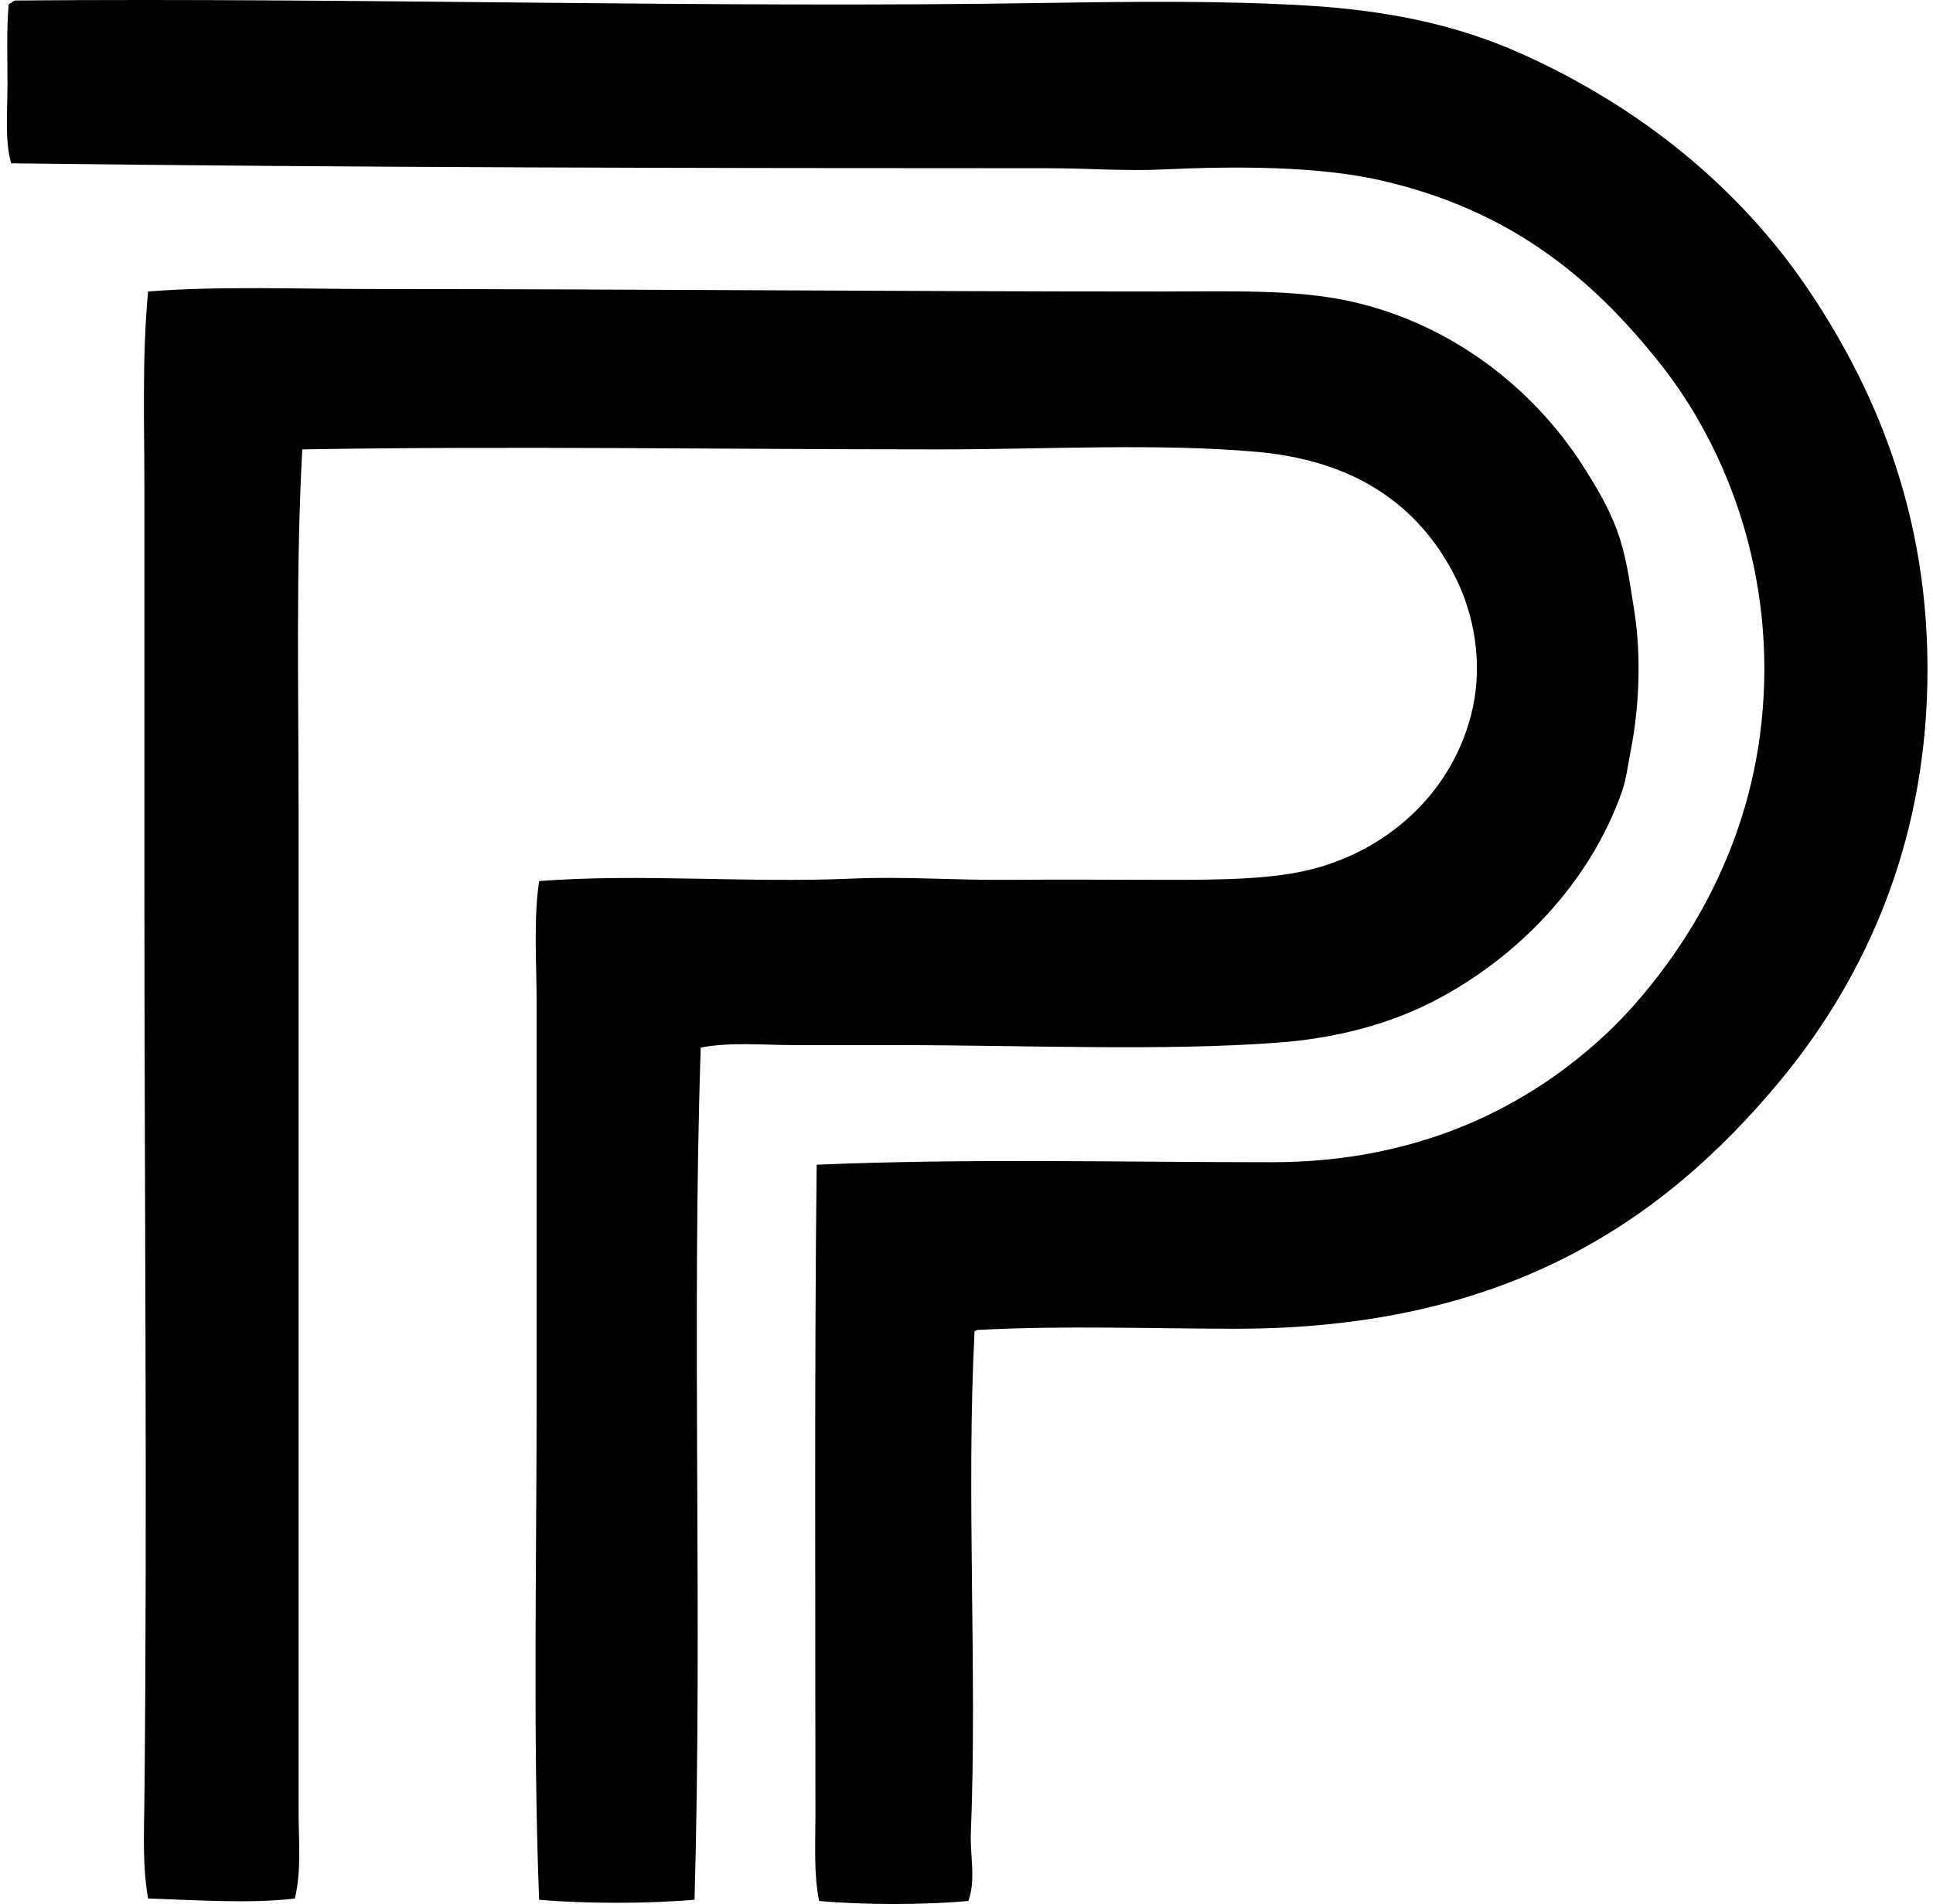
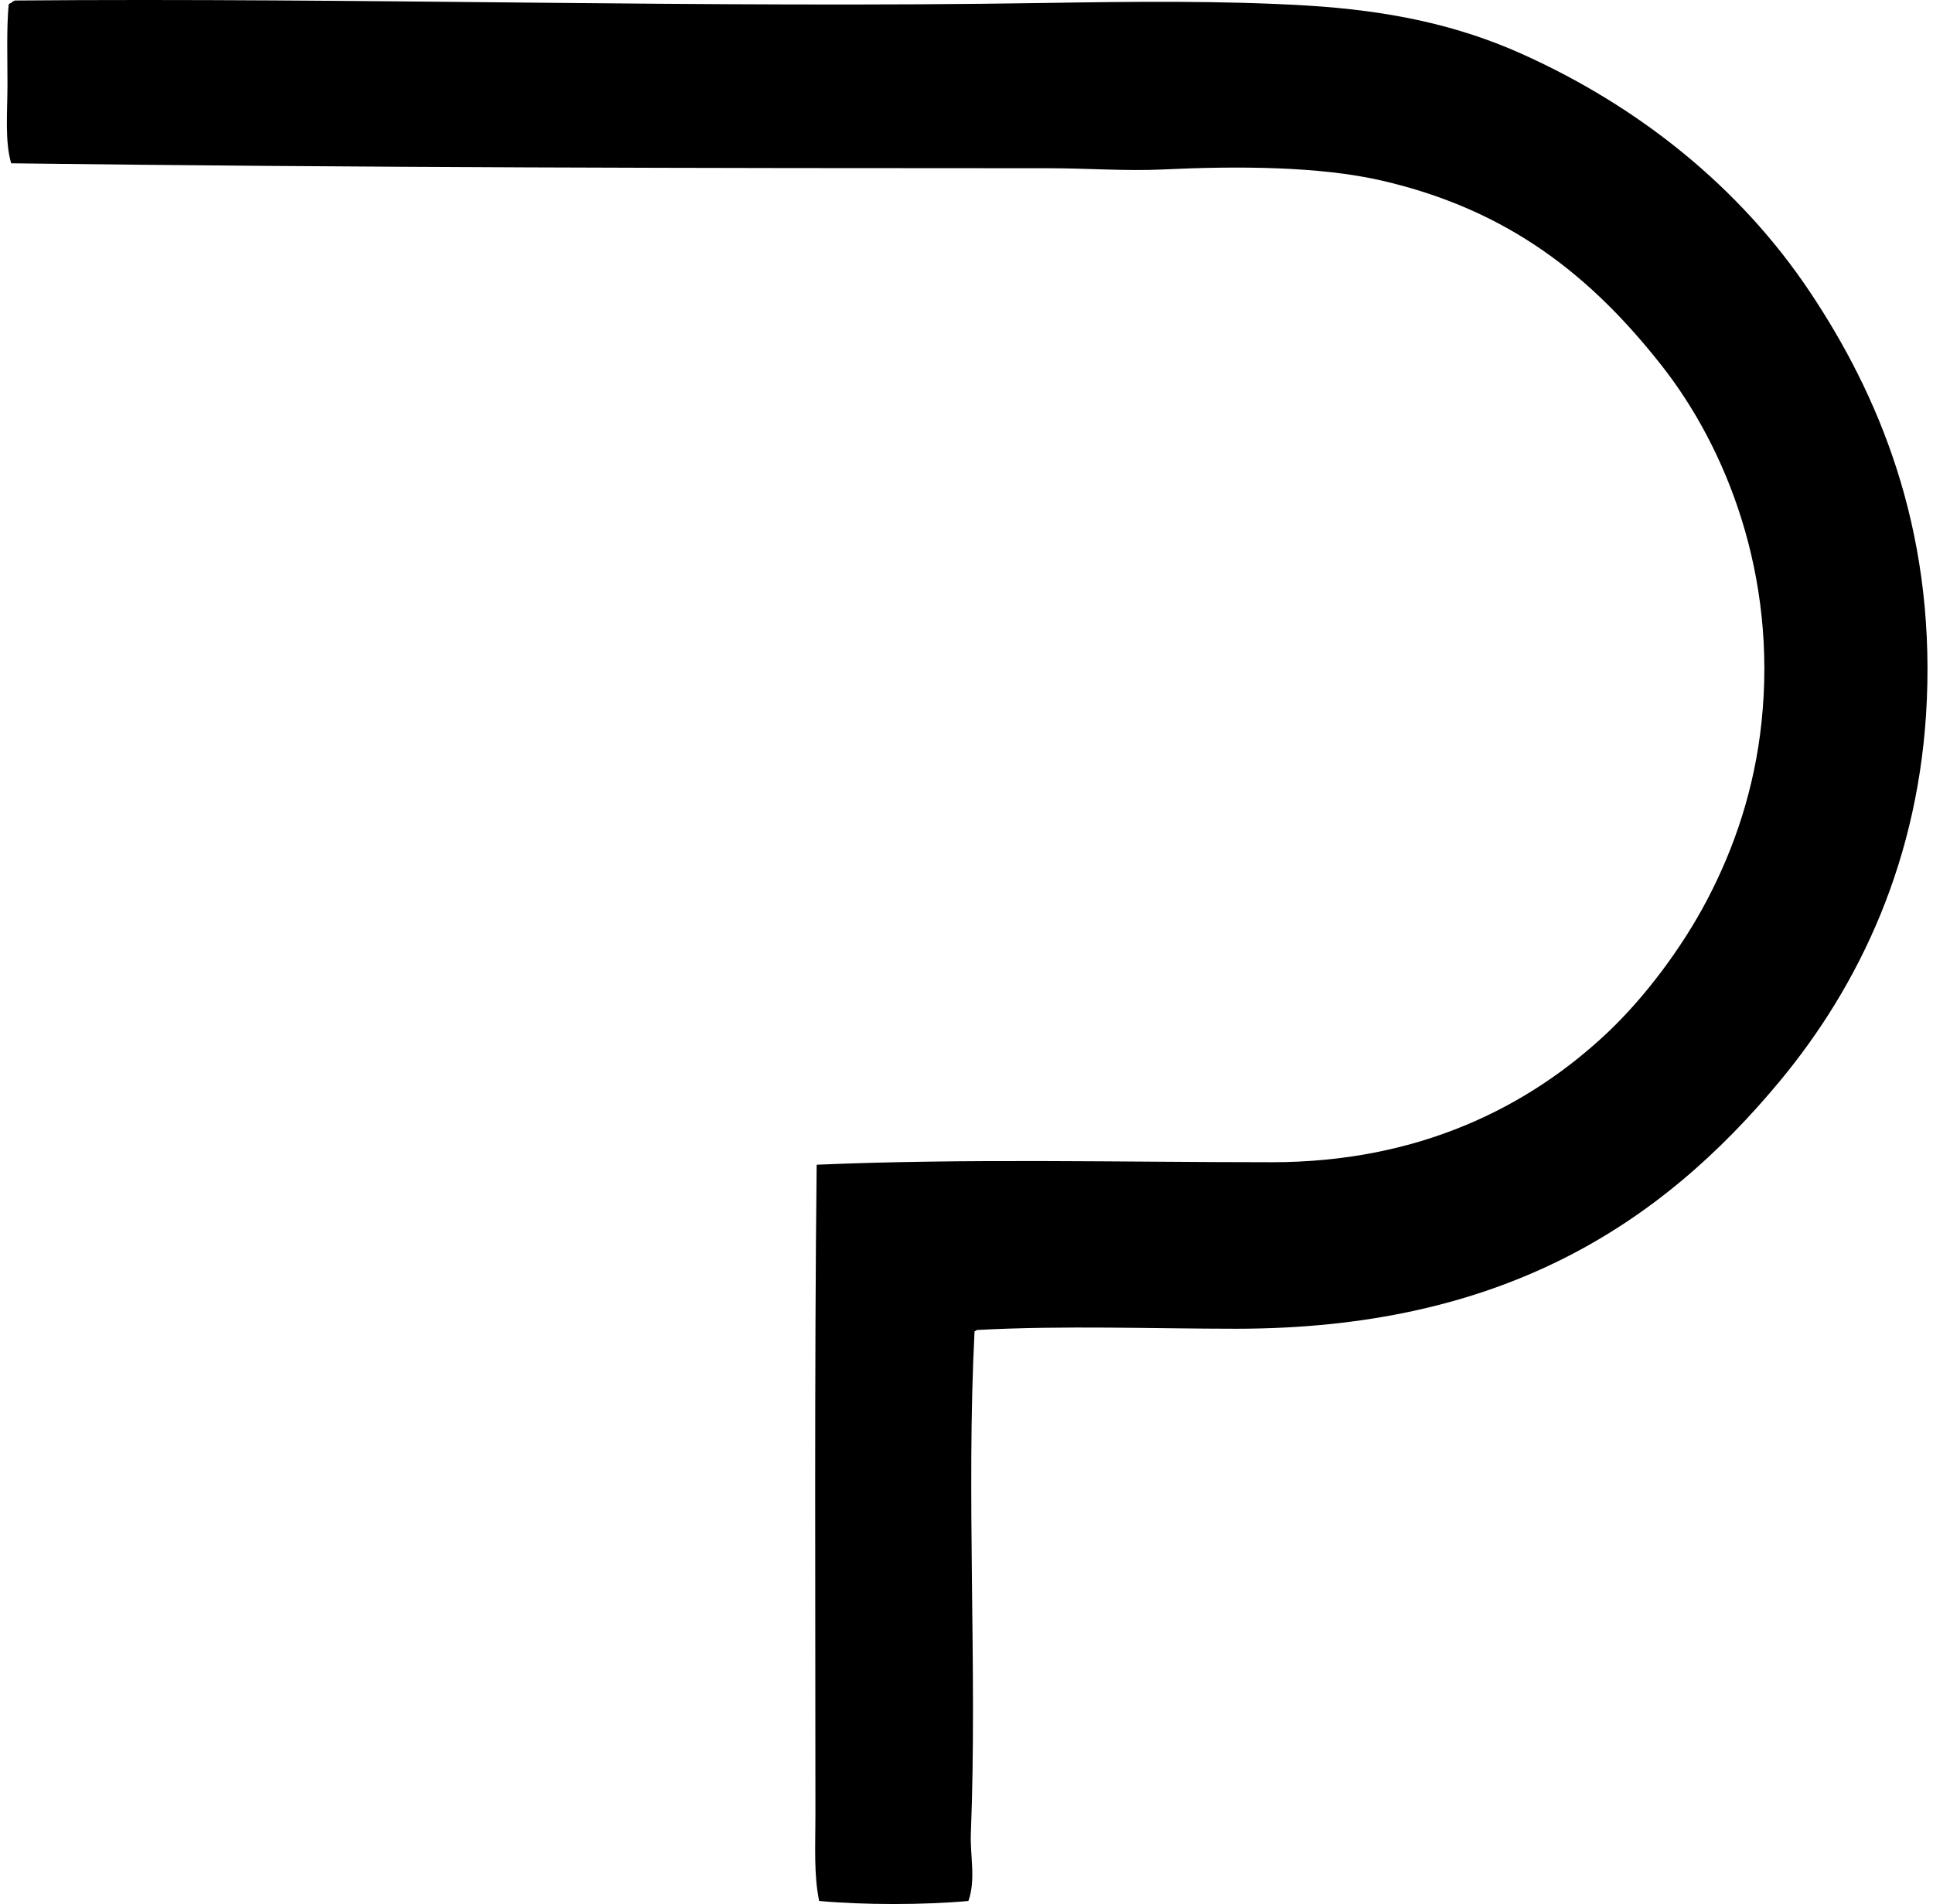
<svg xmlns="http://www.w3.org/2000/svg" width="203" height="200" fill="none" viewBox="0 0 203 200">
  <path fill="#000" fill-rule="evenodd" d="M102.345 139.83c-.887 17.34.294 35.649-.387 52.723-.095 2.386.548 4.861-.259 7.124-4.644.428-11.033.428-15.674 0-.57-2.757-.39-5.825-.39-8.939.002-22.404-.115-46.587.13-68.396 15.777-.674 32.013-.262 47.8-.262 15.497 0 26.994-5.83 35.236-13.601 3.913-3.69 7.829-8.903 10.495-13.99 2.827-5.397 4.954-11.574 5.699-18.655 1.62-15.372-3.659-28.745-10.492-37.438-7.391-9.4-16.074-16.36-29.408-19.43-6.551-1.51-15.213-1.534-22.927-1.167-3.931.187-8.027-.128-12.048-.128-36.238 0-73.268-.064-108.948-.518-.682-2.347-.387-5.369-.387-8.29 0-2.9-.105-5.846.128-8.422.105-.023.13-.128.262-.128.094-.12.235-.197.387-.259C37.728-.253 74.594.877 109.6.313c9.395-.151 18.778-.251 27.463.259 9.016.53 16.143 2.132 22.671 5.051 12.404 5.551 23.001 14.065 30.313 25 7.212 10.787 13.08 24.668 12.307 42.879-.716 16.771-7.135 30.036-15.418 40.031-12.638 15.244-29.347 26.038-57.128 26.038-8.896 0-17.904-.361-27.205.129-.105.025-.128.13-.258.13Z" clip-rule="evenodd" />
-   <path fill="#000" fill-rule="evenodd" d="M73.588 110.035c-.972 29.495.2 59.716-.649 89.514-4.862.423-11.46.431-16.322 0-.657-17.025-.26-35.198-.262-52.984 0-13.577.003-27.435 0-41.064 0-4.415-.34-8.816.262-12.955 10.54-.81 21.935.223 32.904-.259 5.443-.238 10.963.185 16.453.131 5.474-.056 10.943 0 16.32 0 5.769 0 11.346-.02 15.674-1.166 8.193-2.168 14.877-8.429 16.712-16.97 1.002-4.658.18-9.755-1.942-13.863-3.806-7.368-10.431-12.033-20.728-12.955-10.329-.925-22.064-.26-33.422-.26-22.328 0-45.326-.368-66.844 0-.684 12.54-.387 25.209-.387 37.956-.002 34.978.003 69.601 0 105.061 0 3.088.318 6.191-.387 9.197-4.767.582-10.874.136-15.418 0-.6-3.385-.425-6.876-.387-10.364.318-30.197-.002-64.073 0-95.344 0-14.152-.002-28.25 0-42.23 0-7.03-.256-14.021.387-20.86 7.25-.594 16.082-.258 24.096-.258 27.976.003 54.463.261 82.387.259 7.114 0 14.006-.259 19.818 1.038 10.651 2.373 19.186 9.18 24.355 17.23 1.415 2.204 2.701 4.356 3.626 6.865.938 2.532 1.32 5.382 1.815 8.553.735 4.697.479 10.125-.387 14.508-.303 1.525-.472 3.021-.908 4.275-3.403 9.751-11.099 17.557-19.692 22.022-4.744 2.465-10.339 3.949-16.454 4.405-12.137.91-26.468.262-40.418.259H83.426c-3.347 0-6.673-.341-9.838.259Z" clip-rule="evenodd" />
</svg>